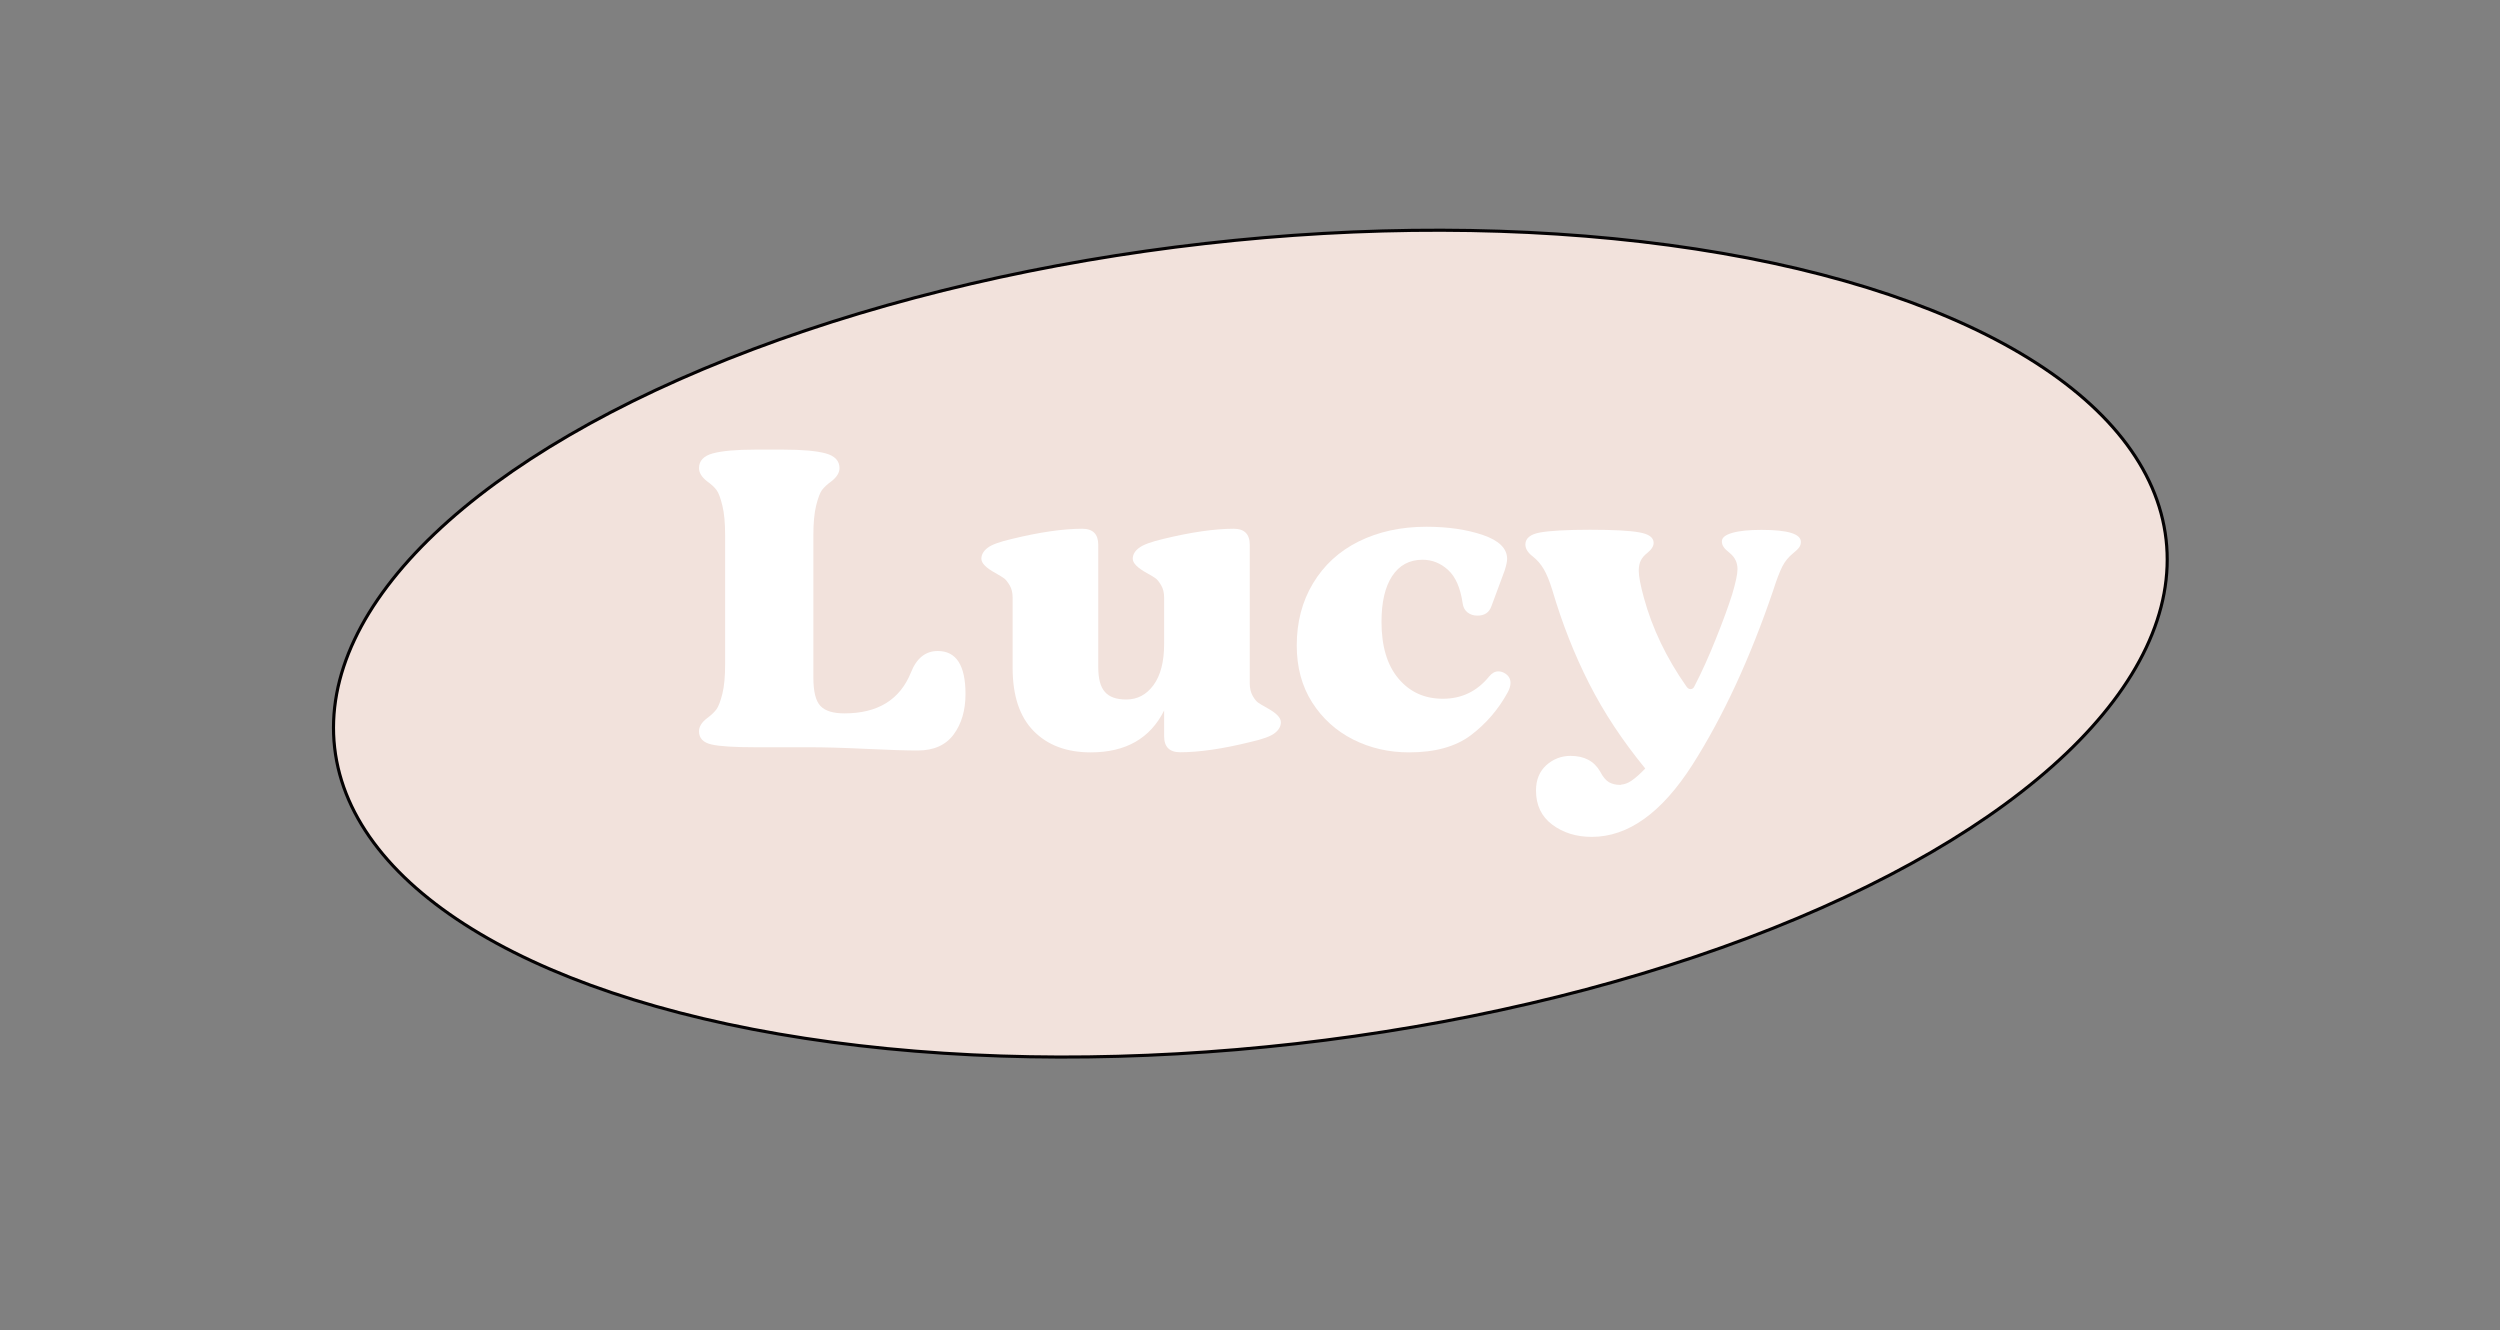
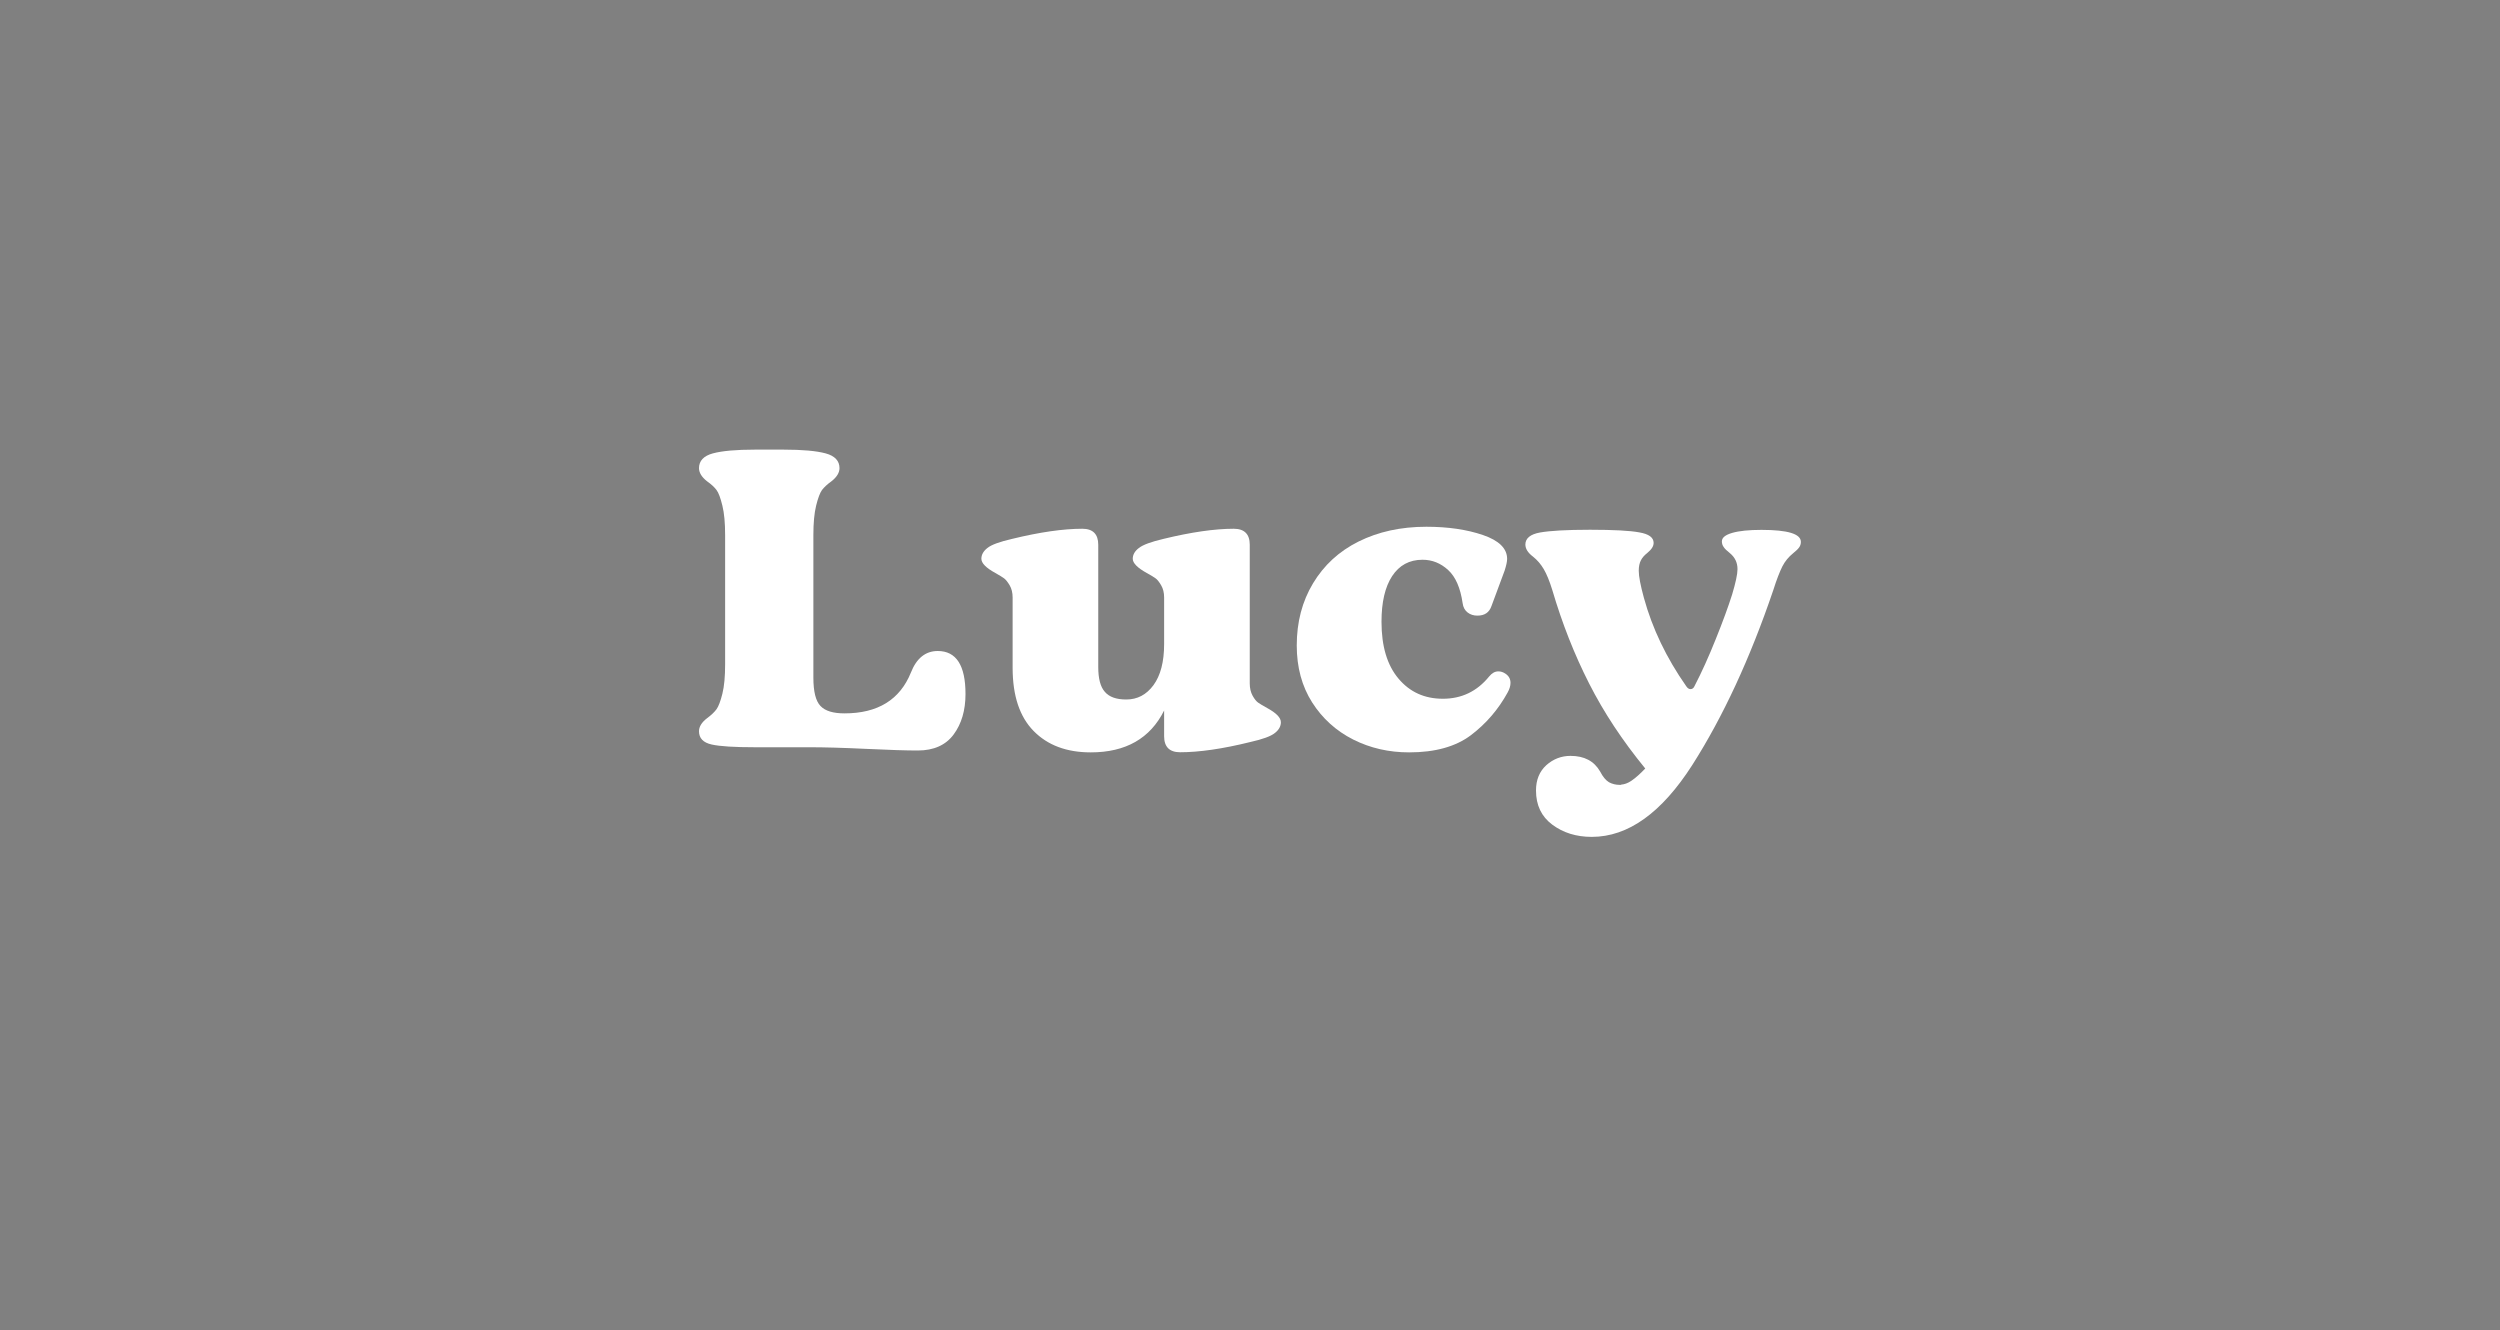
<svg xmlns="http://www.w3.org/2000/svg" id="Слой_1" x="0px" y="0px" viewBox="0 0 200 106.42" style="enable-background:new 0 0 200 106.42;" xml:space="preserve">
  <rect x="0" y="0" width="200" height="106.42" fill="#808080" stroke="none" />
  <style type="text/css"> .st0{fill:#F2E2DC;stroke:#040203;stroke-width:0.25;stroke-miterlimit:10;} .st1{fill:#FFFFFF;} </style>
  <g>
-     <ellipse transform="matrix(0.994 -0.113 0.113 0.994 -5.184 11.66)" class="st0" cx="100" cy="51.44" rx="73.7" ry="32.2" />
    <g>
      <path class="st1" d="M73.42,60.04c-0.88,0-2.25-0.04-4.12-0.13c-1.87-0.09-3.38-0.13-4.52-0.13h-4.39c-1.63,0-2.79-0.07-3.46-0.22 c-0.67-0.15-1.01-0.5-1.01-1.06c0-0.36,0.21-0.71,0.64-1.04c0.34-0.25,0.59-0.49,0.76-0.72c0.16-0.22,0.32-0.64,0.47-1.24 c0.15-0.6,0.22-1.39,0.22-2.36V42.81c0-0.97-0.07-1.75-0.22-2.36c-0.15-0.61-0.3-1.03-0.47-1.25c-0.17-0.23-0.42-0.46-0.76-0.7 c-0.43-0.34-0.64-0.69-0.64-1.05c0-0.58,0.37-0.98,1.11-1.18c0.74-0.2,1.86-0.3,3.36-0.3h2.3c1.5,0,2.62,0.1,3.36,0.3 c0.74,0.2,1.11,0.6,1.11,1.18c0,0.36-0.21,0.71-0.64,1.05c-0.34,0.24-0.59,0.48-0.76,0.7c-0.16,0.22-0.32,0.64-0.47,1.25 c-0.15,0.61-0.22,1.4-0.22,2.36v11.4c0,1.12,0.19,1.88,0.57,2.27c0.38,0.4,1.02,0.59,1.92,0.59c2.66,0,4.43-1.09,5.31-3.26 c0.45-1.15,1.17-1.73,2.15-1.73c1.48,0,2.22,1.15,2.22,3.44c0,1.31-0.32,2.39-0.95,3.24C75.66,59.61,74.7,60.04,73.42,60.04z" />
      <path class="st1" d="M87.26,60.19c-1.93,0-3.45-0.57-4.57-1.71c-1.12-1.14-1.68-2.82-1.68-5.05V47.8c0-0.38-0.08-0.71-0.24-0.98 s-0.31-0.45-0.44-0.55s-0.37-0.24-0.7-0.43c-0.75-0.41-1.12-0.79-1.12-1.14c0-0.32,0.16-0.61,0.48-0.86 c0.32-0.26,0.98-0.5,1.98-0.73c2.21-0.54,4.09-0.81,5.62-0.81c0.84,0,1.27,0.43,1.27,1.28v9.78c0,0.92,0.17,1.59,0.53,1.99 c0.35,0.41,0.92,0.61,1.71,0.61c0.89,0,1.61-0.38,2.18-1.15c0.56-0.77,0.85-1.86,0.85-3.28V47.8c0-0.38-0.08-0.71-0.24-0.98 c-0.16-0.27-0.3-0.45-0.44-0.55c-0.13-0.1-0.37-0.24-0.71-0.43c-0.74-0.41-1.12-0.79-1.12-1.14c0-0.32,0.16-0.61,0.49-0.86 c0.33-0.26,0.99-0.5,1.97-0.73c2.22-0.54,4.1-0.81,5.62-0.81c0.85,0,1.28,0.43,1.28,1.28v11.1c0,0.38,0.08,0.71,0.23,0.98 c0.15,0.27,0.3,0.45,0.44,0.55c0.14,0.1,0.38,0.24,0.72,0.43c0.73,0.4,1.1,0.77,1.1,1.14c0,0.32-0.16,0.61-0.48,0.86 c-0.32,0.26-0.98,0.5-1.96,0.72c-2.22,0.55-4.1,0.82-5.62,0.82c-0.85,0-1.28-0.43-1.28-1.28v-2.06 C92.02,59.07,90.06,60.19,87.26,60.19z" />
      <path class="st1" d="M112.73,60.19c-1.62,0-3.11-0.34-4.48-1.03c-1.36-0.69-2.46-1.68-3.28-2.97s-1.23-2.81-1.23-4.55 c0-1.87,0.43-3.52,1.3-4.97c0.87-1.45,2.08-2.57,3.65-3.35c1.57-0.78,3.37-1.18,5.42-1.18c1.72,0,3.23,0.22,4.52,0.66 c1.29,0.44,1.94,1.08,1.94,1.91c0,0.22-0.07,0.53-0.2,0.94l-1.05,2.83c-0.18,0.52-0.55,0.77-1.13,0.77c-0.3,0-0.56-0.08-0.78-0.25 c-0.22-0.17-0.36-0.42-0.4-0.75c-0.18-1.22-0.56-2.1-1.16-2.65c-0.6-0.55-1.28-0.82-2.05-0.82c-1.05,0-1.86,0.44-2.43,1.31 c-0.57,0.87-0.85,2.09-0.85,3.65c0,1.96,0.45,3.47,1.36,4.55c0.91,1.08,2.09,1.61,3.55,1.61c1.5,0,2.73-0.59,3.7-1.78 c0.22-0.27,0.46-0.41,0.74-0.41c0.2,0,0.38,0.06,0.56,0.18c0.27,0.18,0.41,0.42,0.41,0.74c0,0.24-0.08,0.5-0.23,0.77 c-0.74,1.35-1.72,2.49-2.93,3.41C116.46,59.73,114.81,60.19,112.73,60.19z" />
      <path class="st1" d="M129.69,62.77c0.27-0.02,0.54-0.12,0.81-0.3c0.34-0.23,0.71-0.56,1.12-0.99c-1.82-2.22-3.32-4.49-4.49-6.8 c-1.18-2.32-2.16-4.81-2.95-7.49c-0.22-0.71-0.45-1.27-0.68-1.66s-0.52-0.73-0.86-1c-0.41-0.31-0.61-0.63-0.61-0.97 c0-0.49,0.39-0.82,1.17-0.96s2.12-0.22,4-0.22c1.88,0,3.2,0.07,3.94,0.21c0.77,0.13,1.15,0.41,1.15,0.84 c0,0.13-0.04,0.26-0.12,0.39c-0.08,0.13-0.21,0.27-0.39,0.42c-0.23,0.18-0.4,0.37-0.51,0.59c-0.11,0.21-0.17,0.49-0.17,0.83 c0,0.45,0.14,1.17,0.41,2.16c0.67,2.45,1.8,4.81,3.39,7.08c0.1,0.15,0.21,0.23,0.34,0.23c0.15,0,0.26-0.09,0.33-0.26 c0.57-1.1,1.13-2.34,1.69-3.74c0.56-1.39,1-2.59,1.31-3.57c0.28-0.94,0.43-1.62,0.43-2.03c0-0.52-0.2-0.94-0.61-1.28 c-0.24-0.19-0.41-0.35-0.49-0.48c-0.1-0.13-0.15-0.29-0.15-0.46c0-0.3,0.28-0.52,0.83-0.68c0.55-0.16,1.33-0.24,2.34-0.24 c2.1,0,3.15,0.32,3.15,0.96c0,0.15-0.04,0.3-0.13,0.43c-0.09,0.13-0.25,0.29-0.49,0.48c-0.36,0.29-0.65,0.64-0.86,1.05 c-0.21,0.42-0.46,1.05-0.73,1.91c-1.86,5.47-4.02,10.12-6.47,13.97c-2.46,3.84-5.14,5.76-8.05,5.76c-1.24,0-2.29-0.33-3.16-0.98 c-0.87-0.65-1.3-1.56-1.3-2.73c0-0.86,0.28-1.53,0.83-2.03c0.55-0.49,1.2-0.74,1.93-0.74c1.11,0,1.89,0.42,2.37,1.25 c0.22,0.43,0.46,0.71,0.71,0.86c0.26,0.14,0.55,0.21,0.86,0.21H129.69z" />
    </g>
  </g>
</svg>